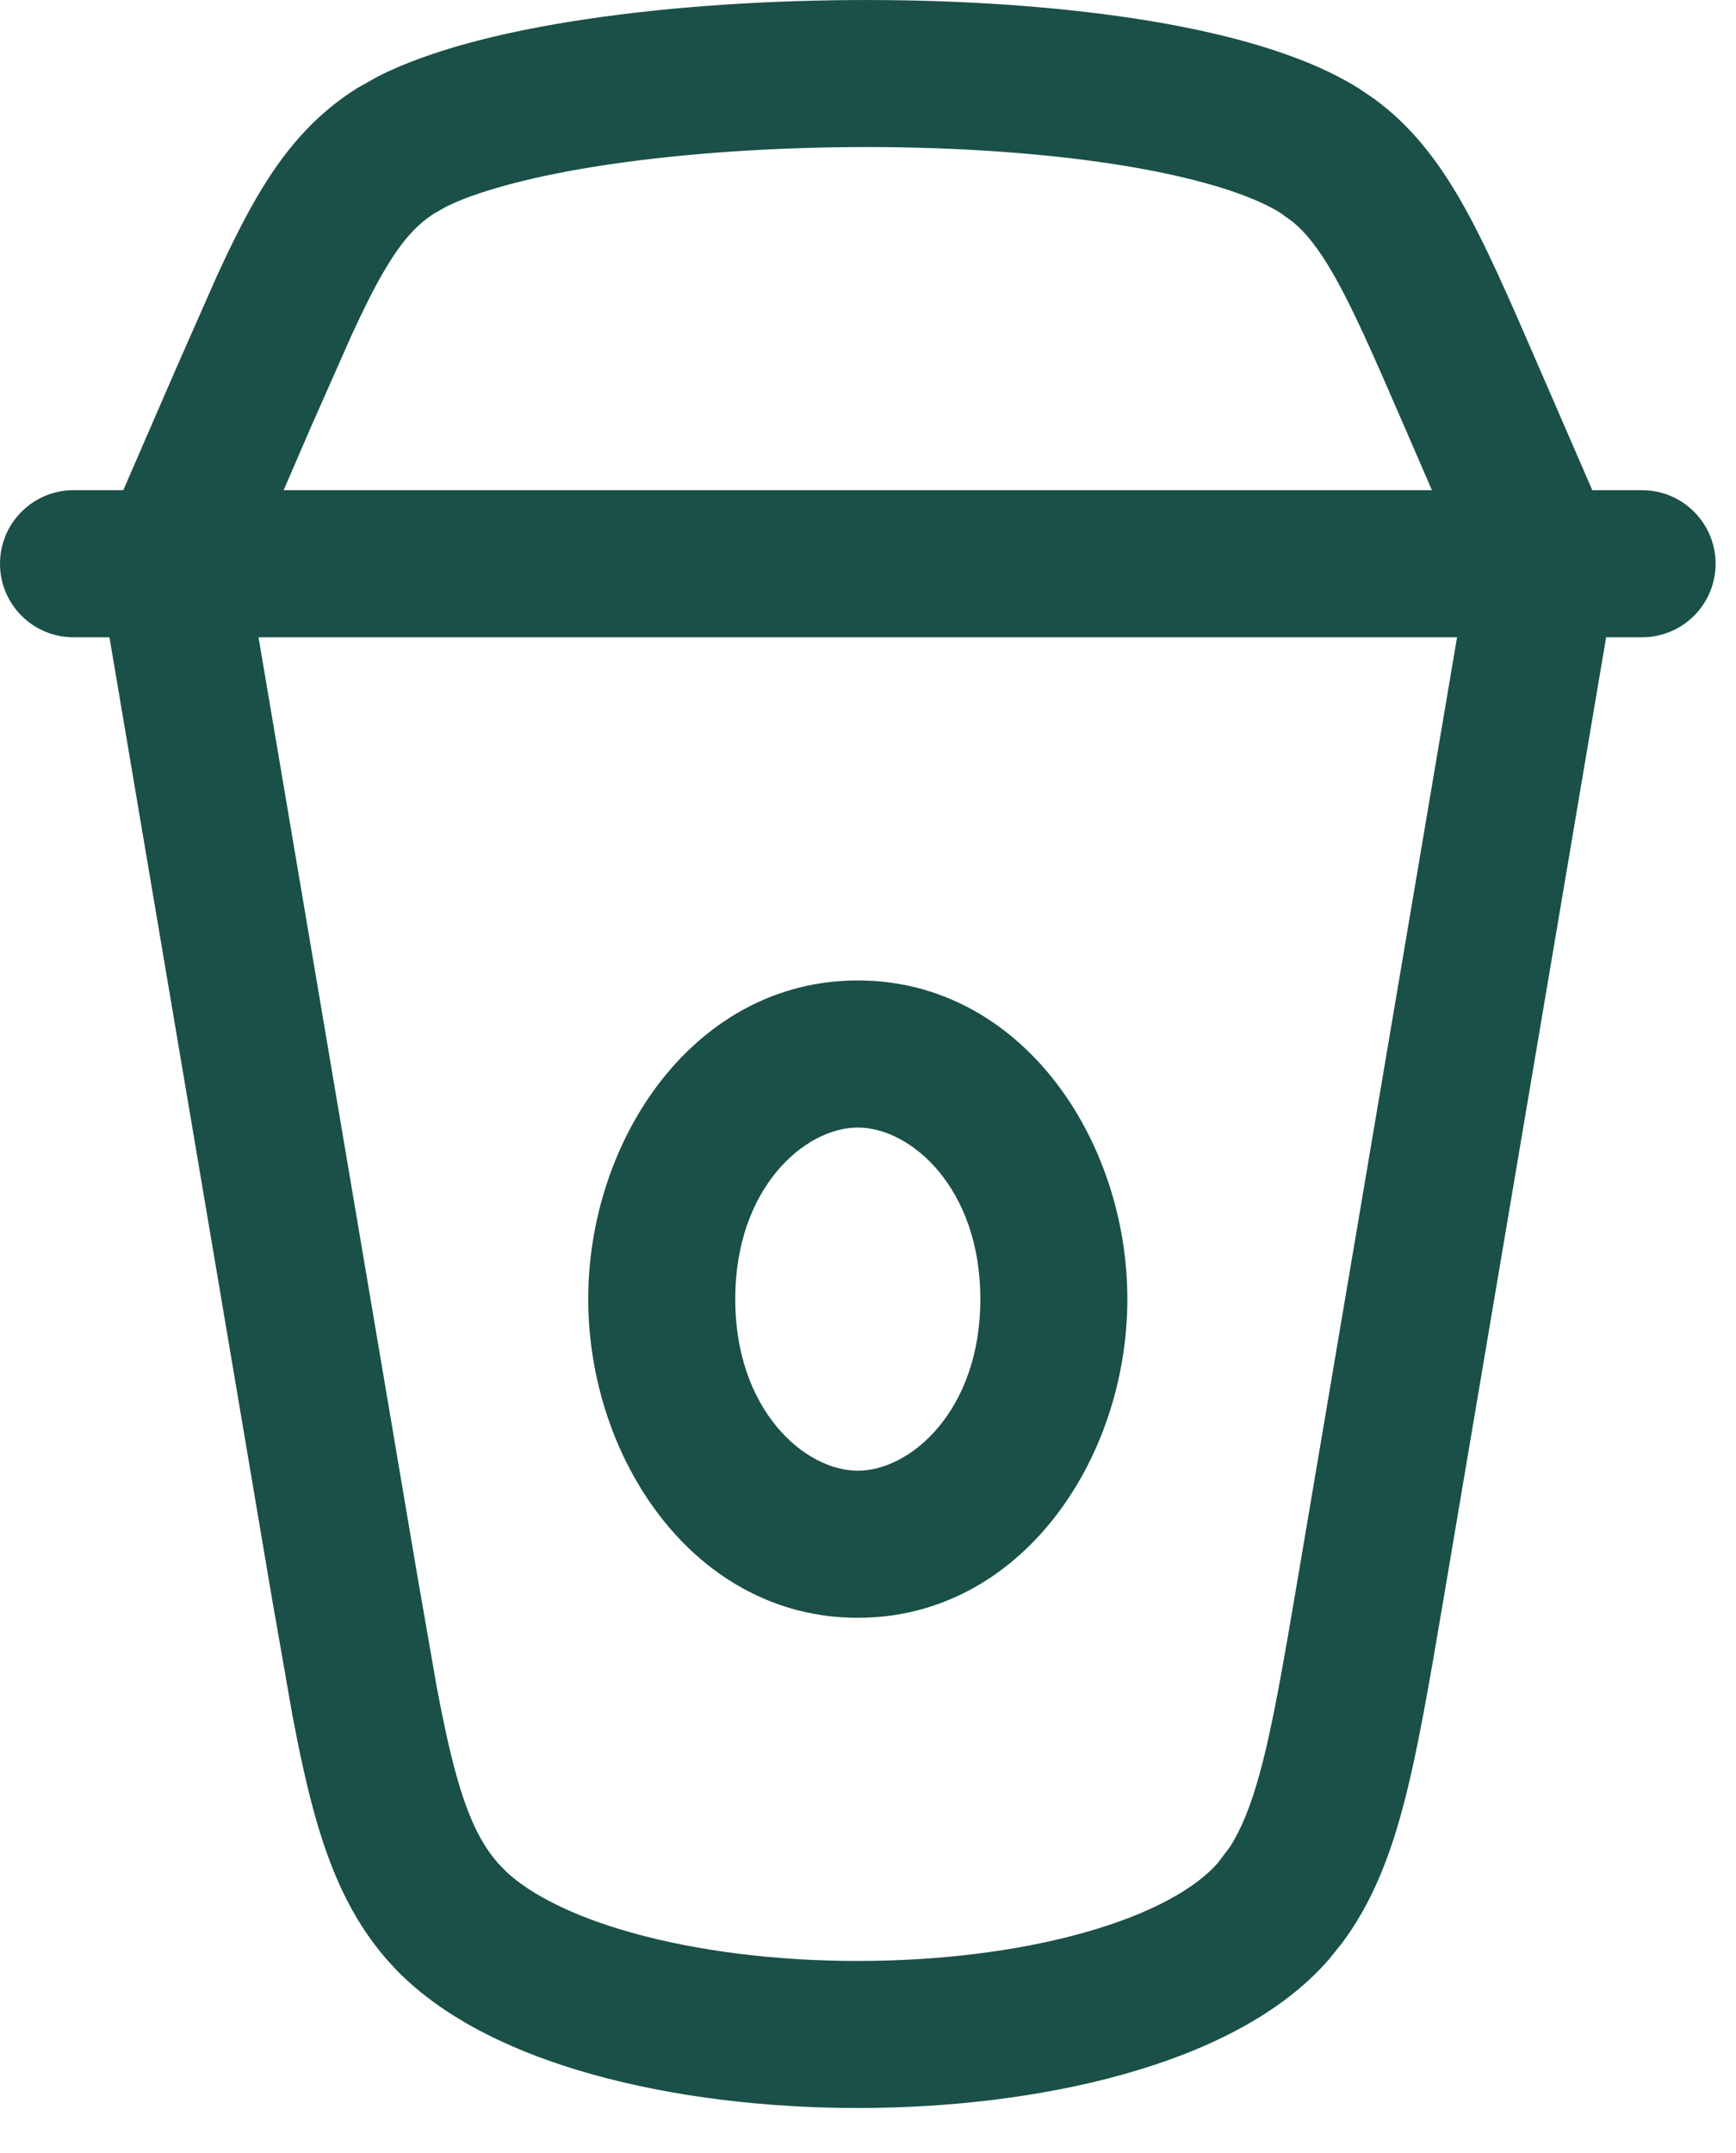
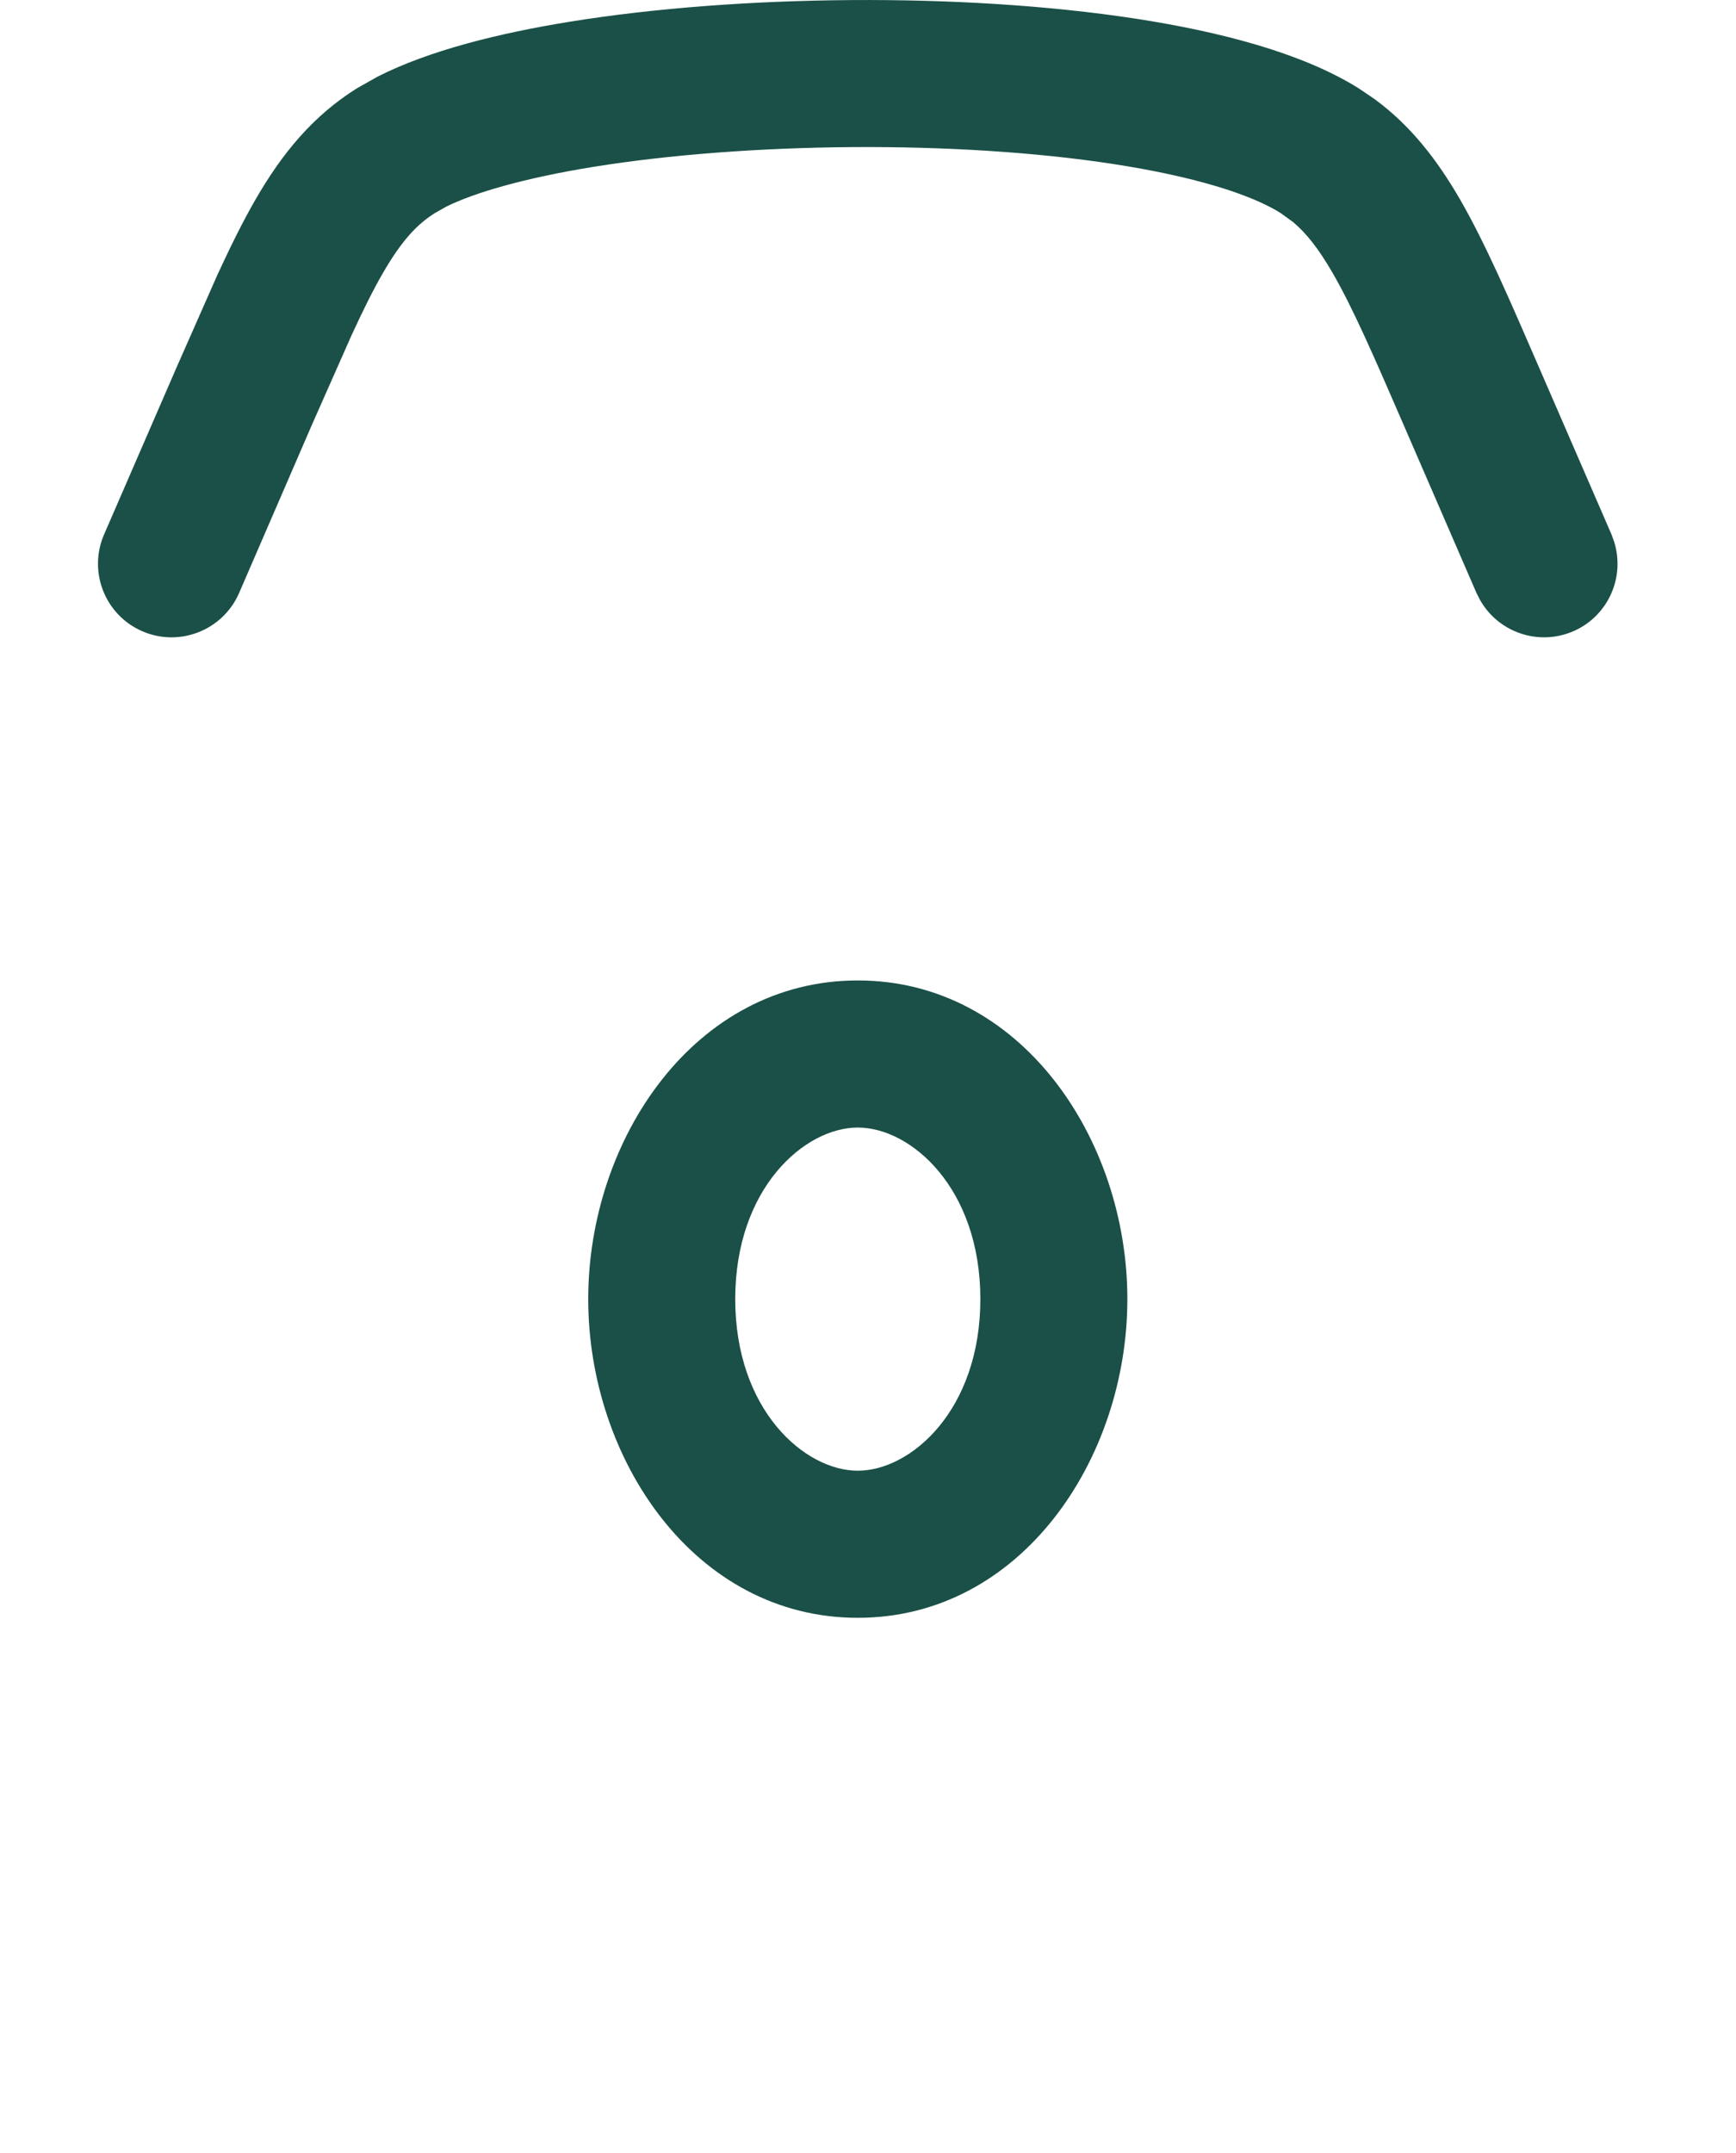
<svg xmlns="http://www.w3.org/2000/svg" fill="none" height="100%" overflow="visible" preserveAspectRatio="none" style="display: block;" viewBox="0 0 25 31" width="100%">
  <g id="Vector">
-     <path d="M21.215 7.834C21.358 7.317 21.871 6.982 22.412 7.073C22.952 7.165 23.327 7.65 23.291 8.186L23.279 8.294L20.795 22.983C20.582 24.239 20.411 25.256 20.191 26.066C19.994 26.792 19.739 27.425 19.326 27.978L19.139 28.211C18.427 29.032 17.316 29.549 16.176 29.868C15.008 30.195 13.67 30.352 12.353 30.352C11.036 30.352 9.698 30.195 8.53 29.868C7.461 29.569 6.418 29.096 5.705 28.361L5.567 28.211C5.041 27.604 4.741 26.895 4.515 26.066C4.405 25.661 4.307 25.204 4.21 24.692L3.911 22.983L1.427 8.294L1.415 8.186C1.379 7.65 1.754 7.165 2.294 7.073C2.835 6.982 3.348 7.317 3.491 7.834L3.514 7.941L6 22.629L6.291 24.299C6.38 24.771 6.465 25.167 6.558 25.51C6.74 26.178 6.93 26.549 7.168 26.823L7.3 26.959C7.647 27.277 8.246 27.59 9.101 27.829C10.049 28.095 11.19 28.235 12.353 28.235C13.516 28.235 14.657 28.095 15.605 27.829C16.581 27.556 17.223 27.186 17.538 26.823L17.709 26.597C17.871 26.346 18.012 26.011 18.148 25.51C18.334 24.824 18.486 23.926 18.706 22.629L21.192 7.941L21.215 7.834Z" fill="#1A5047" />
    <path d="M12.254 0.001C13.663 -0.009 15.095 0.076 16.35 0.268C17.57 0.456 18.75 0.762 19.562 1.269L19.794 1.426C20.314 1.808 20.692 2.295 21.025 2.87C21.389 3.5 21.738 4.31 22.158 5.278L23.207 7.695L23.244 7.797C23.407 8.309 23.16 8.871 22.657 9.089C22.154 9.307 21.574 9.104 21.312 8.635L21.263 8.539L20.215 6.121C19.776 5.108 19.48 4.43 19.191 3.93C18.986 3.575 18.808 3.355 18.626 3.201L18.44 3.066C18.007 2.795 17.183 2.538 16.029 2.361C14.908 2.189 13.591 2.109 12.268 2.118C10.945 2.128 9.642 2.226 8.548 2.402C7.555 2.563 6.836 2.772 6.423 2.977L6.266 3.066C6.013 3.224 5.789 3.456 5.515 3.93C5.37 4.18 5.225 4.475 5.06 4.833L4.49 6.121L3.443 8.539C3.21 9.075 2.585 9.322 2.049 9.089C1.512 8.856 1.266 8.232 1.499 7.695L2.548 5.278L3.135 3.948C3.321 3.546 3.499 3.185 3.681 2.87C4.061 2.213 4.501 1.671 5.144 1.269L5.443 1.101C6.179 0.728 7.177 0.479 8.21 0.312C9.43 0.115 10.844 0.011 12.254 0.001Z" fill="#1A5047" />
-     <path d="M23.647 7.058C24.232 7.058 24.706 7.532 24.706 8.117C24.706 8.702 24.232 9.176 23.647 9.176H1.059C0.474 9.176 0 8.702 0 8.117C0 7.532 0.474 7.058 1.059 7.058H23.647Z" fill="#1A5047" />
    <path d="M14.118 18.705C14.118 17.108 13.119 16.235 12.353 16.235C11.587 16.235 10.588 17.108 10.588 18.705C10.588 20.302 11.587 21.176 12.353 21.176C13.119 21.176 14.118 20.302 14.118 18.705ZM16.235 18.705C16.235 21.007 14.705 23.294 12.353 23.294C10.001 23.294 8.471 21.007 8.471 18.705C8.471 16.404 10.001 14.117 12.353 14.117C14.705 14.117 16.235 16.404 16.235 18.705Z" fill="#1A5047" />
  </g>
</svg>